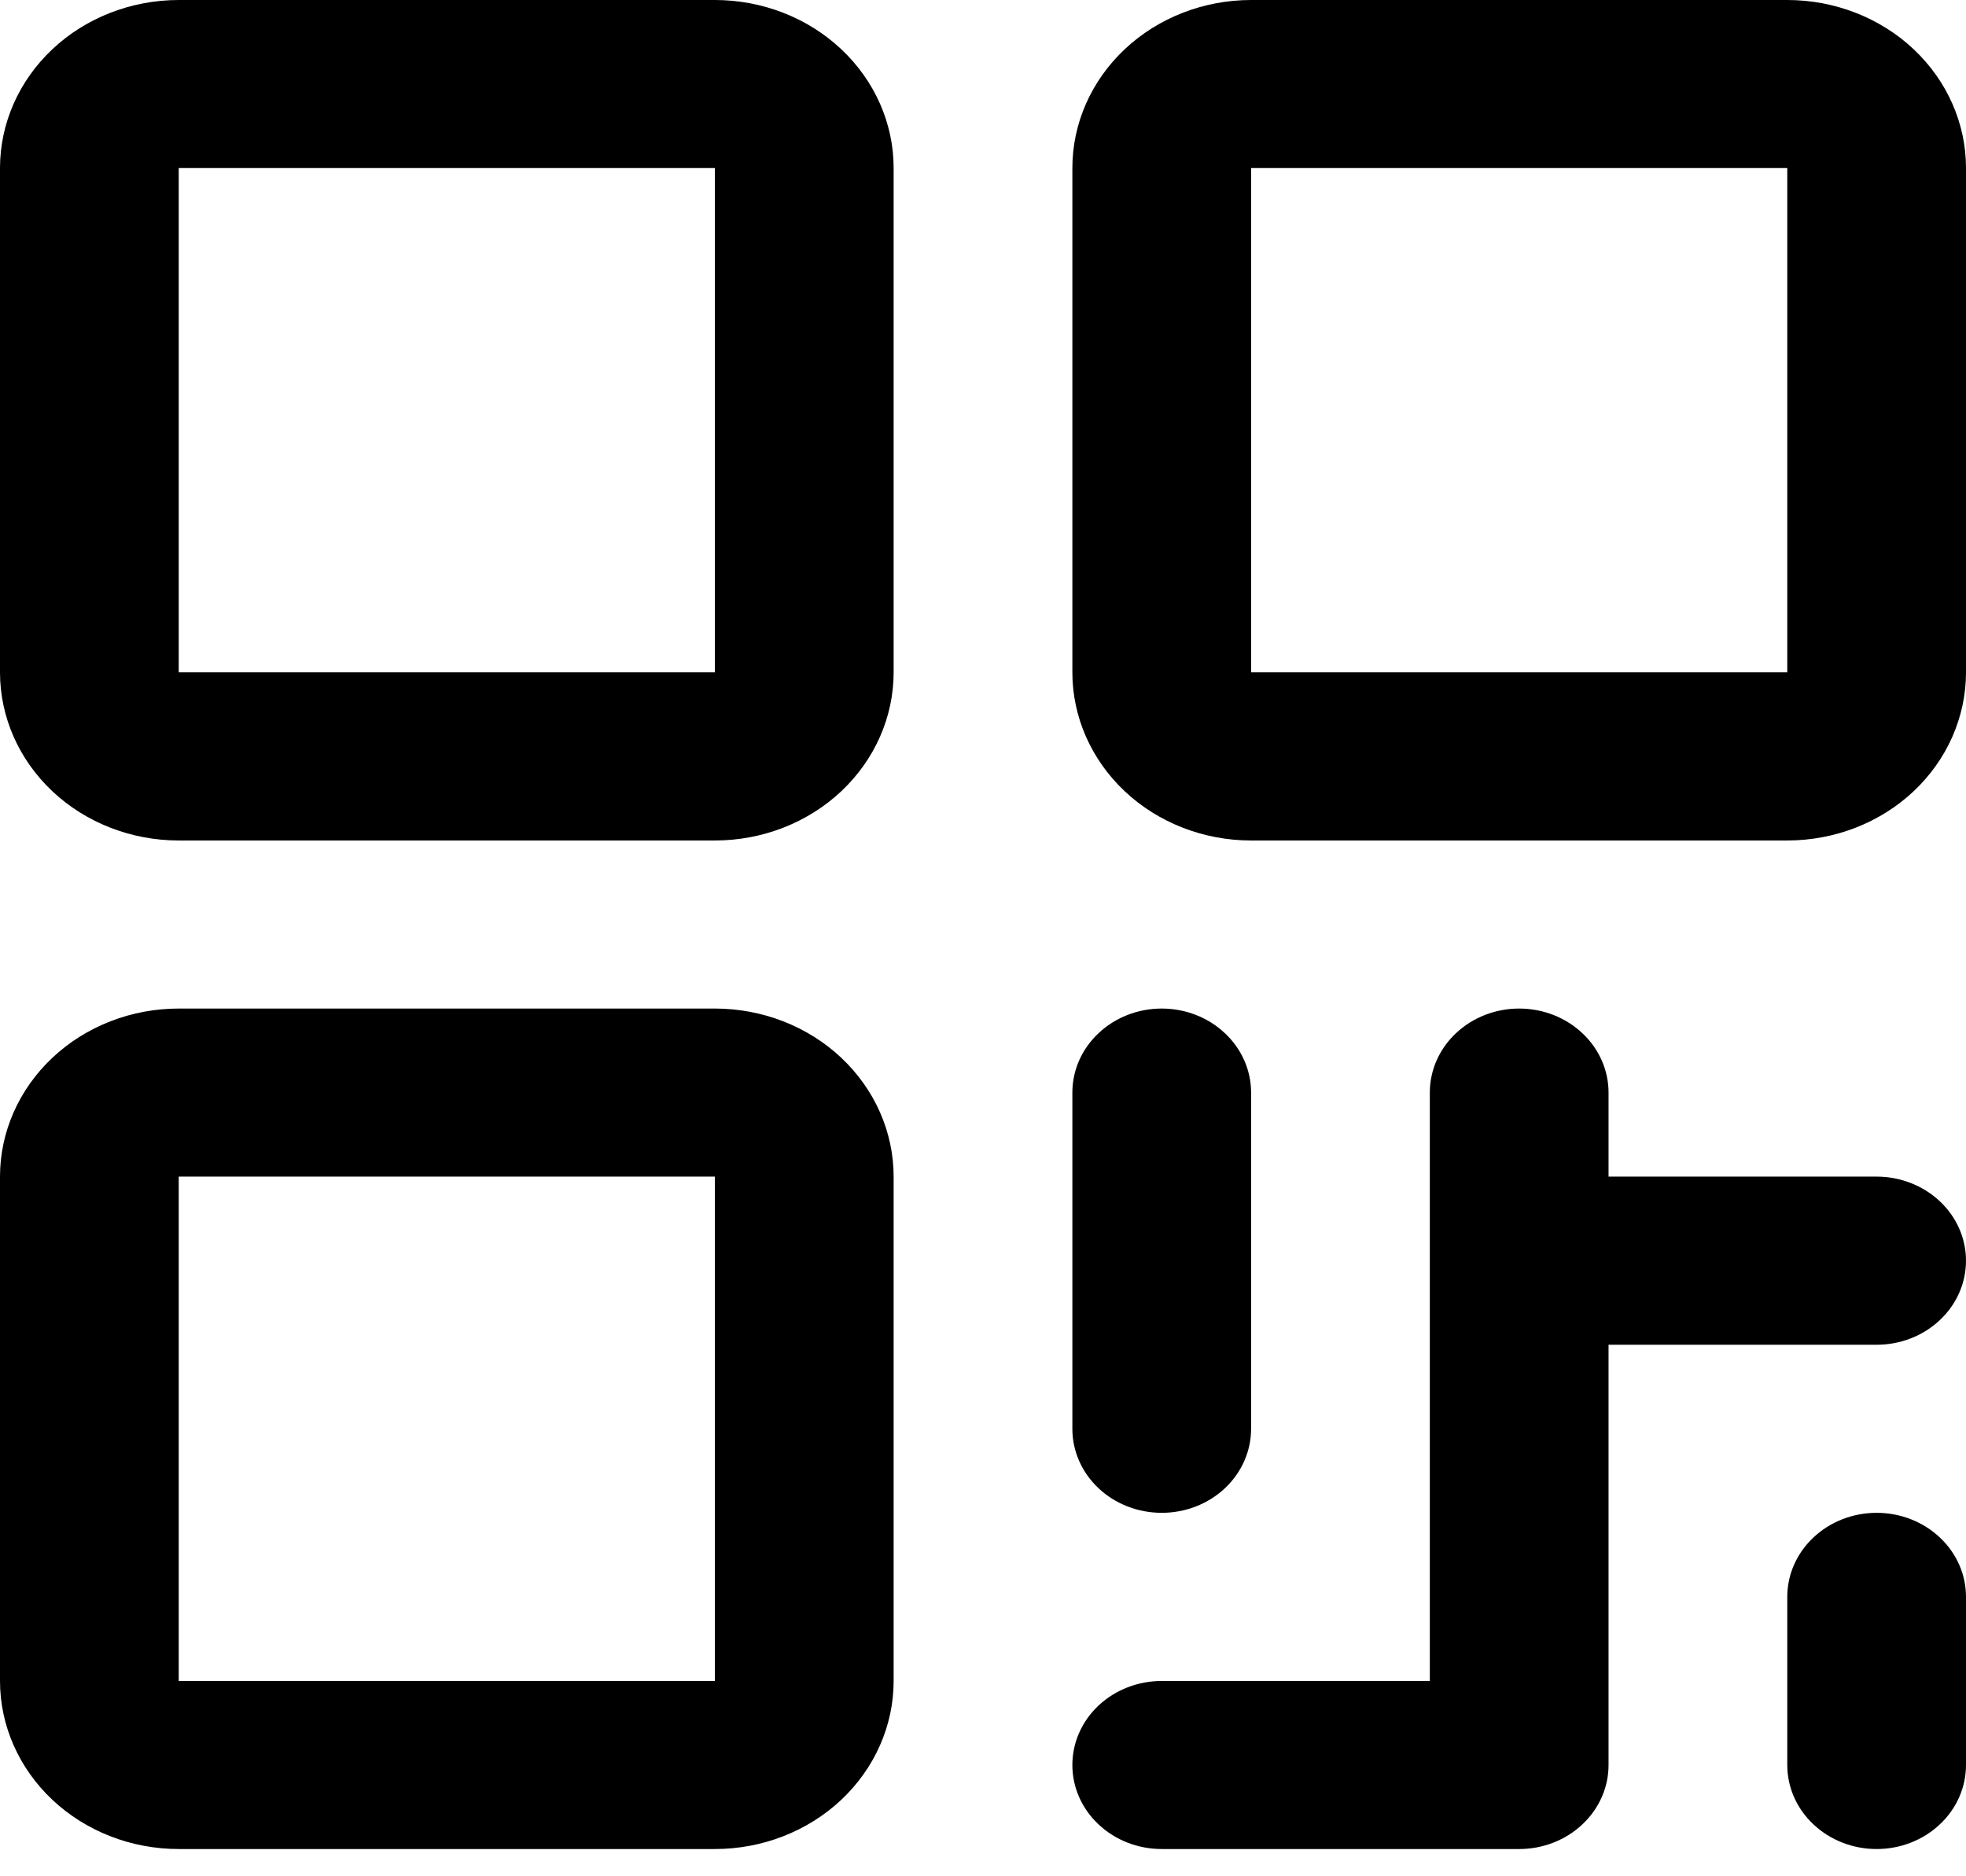
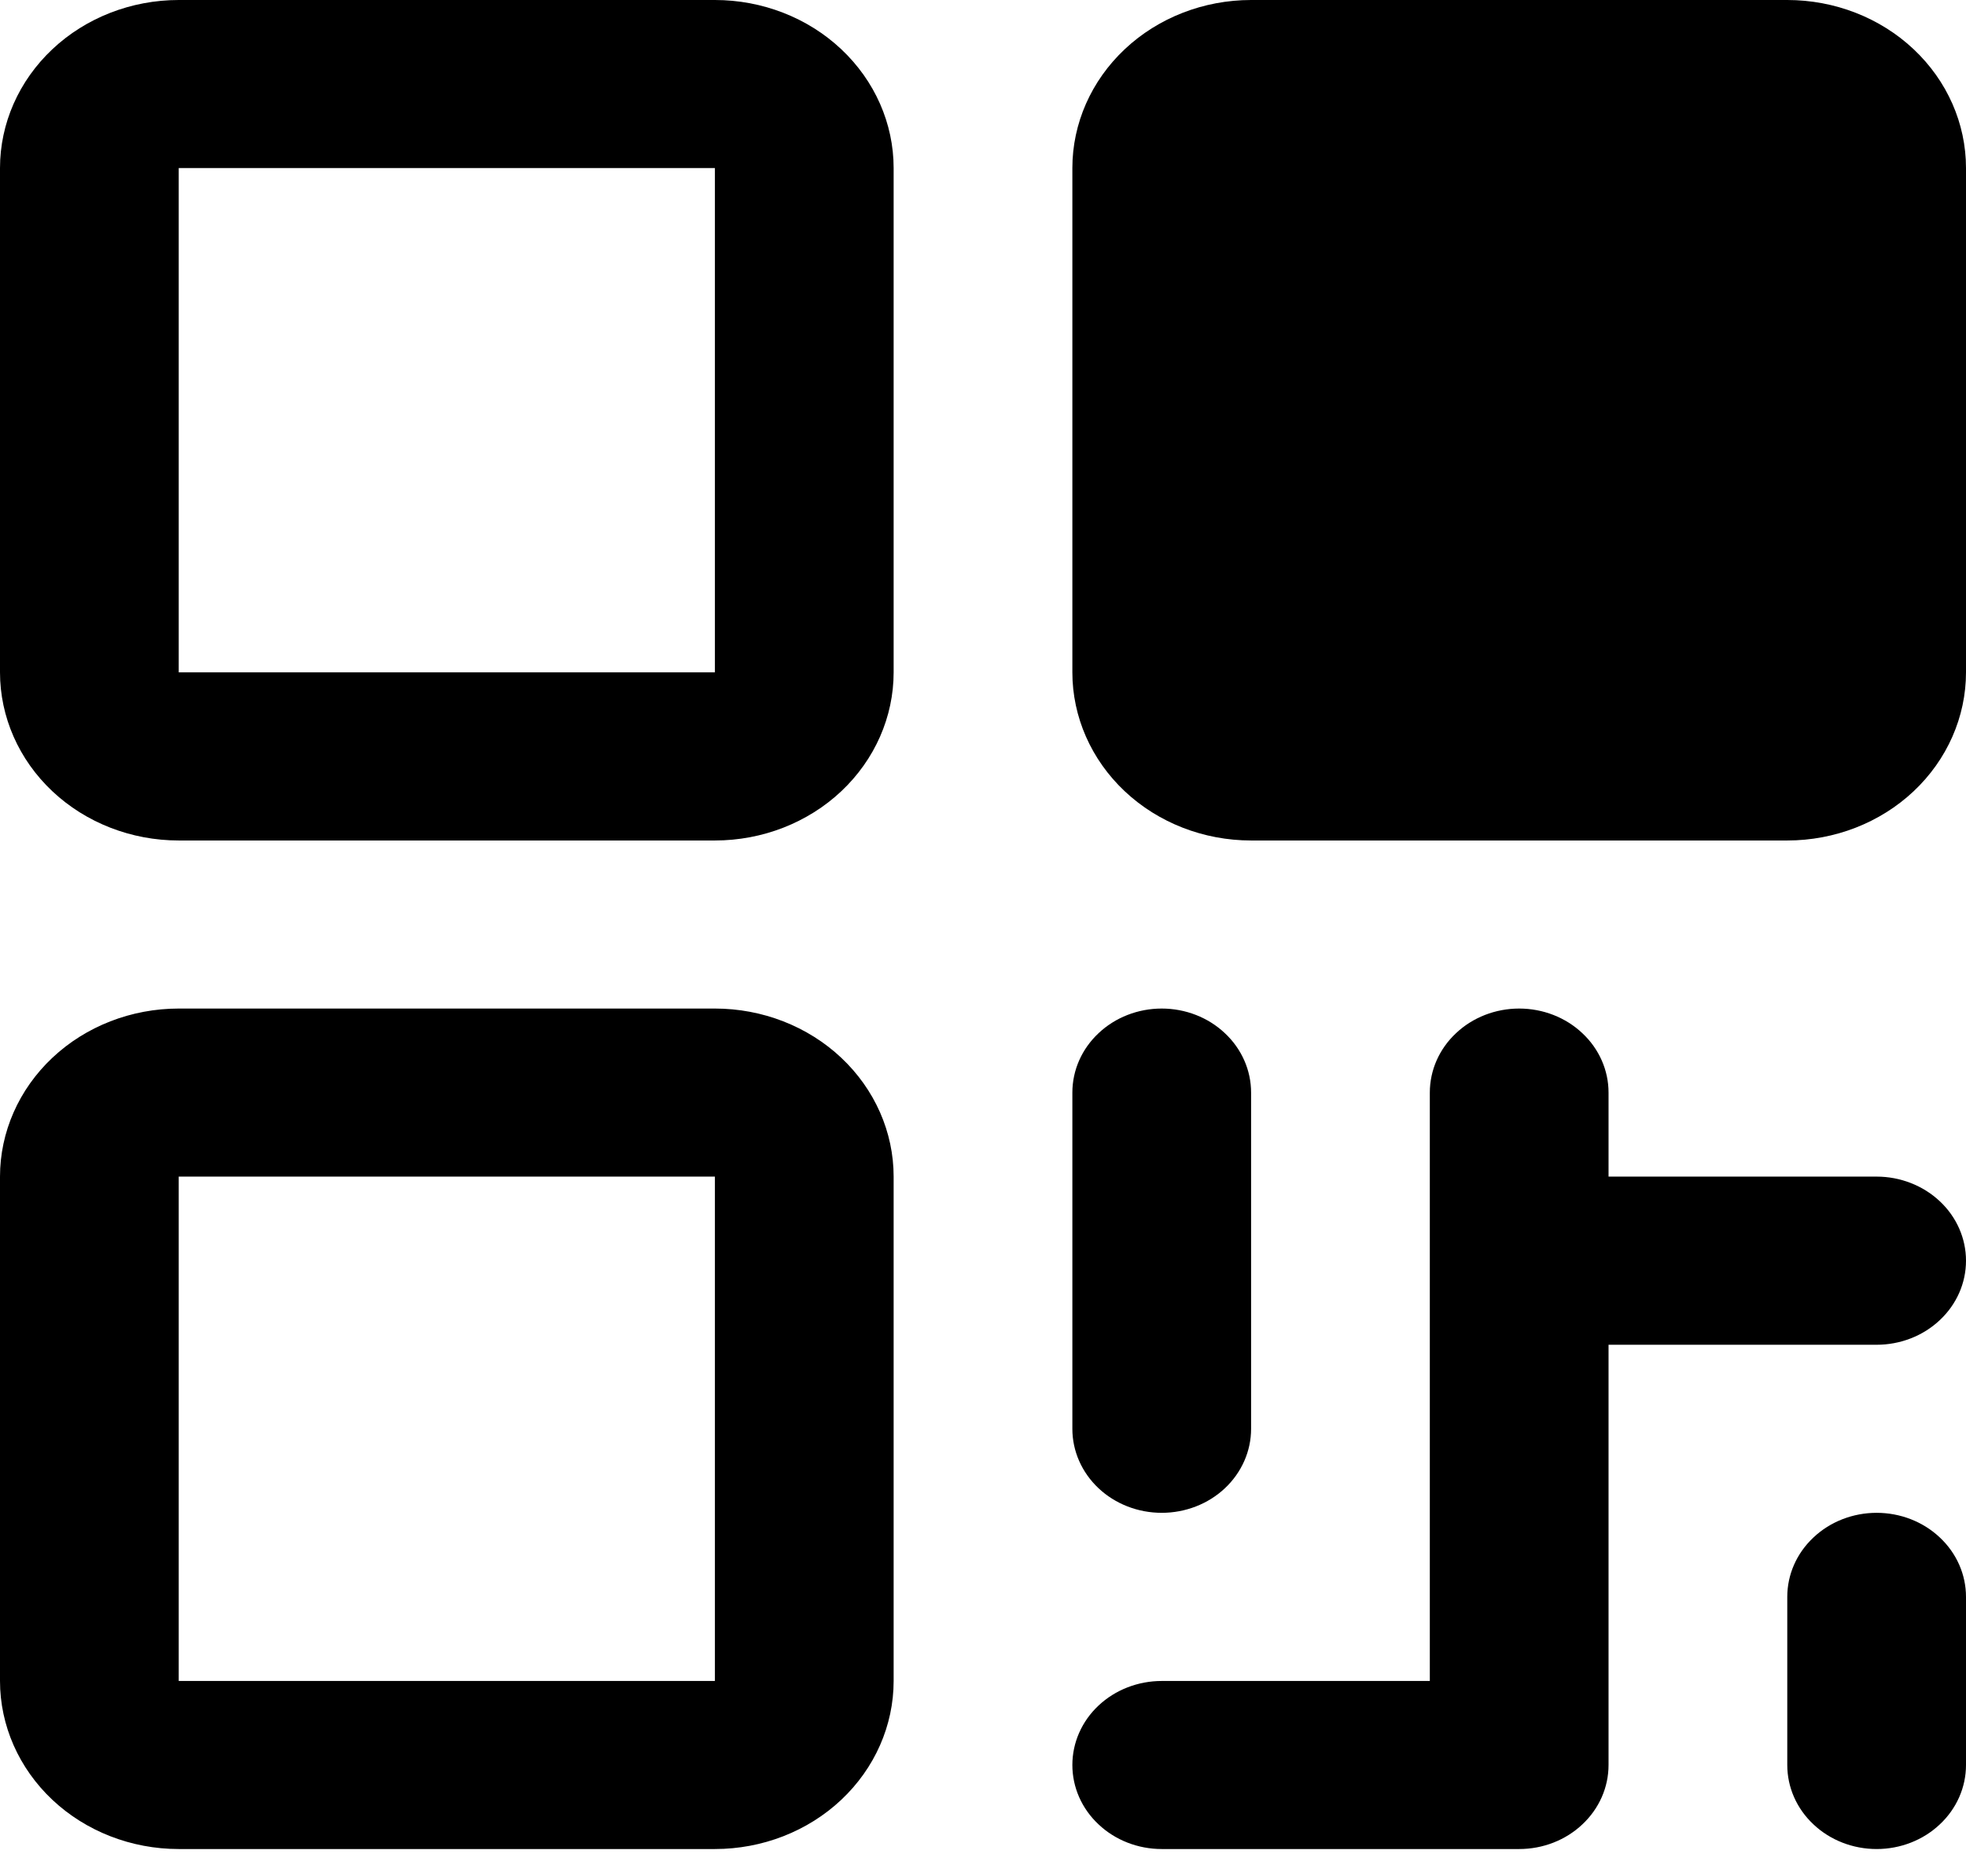
<svg xmlns="http://www.w3.org/2000/svg" width="22" height="21" viewBox="0 0 22 21" fill="none">
-   <path d="M8 0H2C1.47 0 0.961 0.198 0.586 0.551C0.211 0.904 0 1.382 0 1.881V7.525C0 8.024 0.211 8.503 0.586 8.856C0.961 9.209 1.47 9.407 2 9.407H8C8.53 9.407 9.039 9.209 9.414 8.856C9.789 8.503 10 8.024 10 7.525V1.881C10 1.382 9.789 0.904 9.414 0.551C9.039 0.198 8.53 0 8 0ZM8 7.525H2V1.881H8V7.525ZM8 11.288H2C1.47 11.288 0.961 11.486 0.586 11.839C0.211 12.192 0 12.671 0 13.169V18.814C0 19.312 0.211 19.791 0.586 20.144C0.961 20.497 1.47 20.695 2 20.695H8C8.53 20.695 9.039 20.497 9.414 20.144C9.789 19.791 10 19.312 10 18.814V13.169C10 12.671 9.789 12.192 9.414 11.839C9.039 11.486 8.53 11.288 8 11.288ZM8 18.814H2V13.169H8V18.814ZM20 0H14C13.47 0 12.961 0.198 12.586 0.551C12.211 0.904 12 1.382 12 1.881V7.525C12 8.024 12.211 8.503 12.586 8.856C12.961 9.209 13.47 9.407 14 9.407H20C20.53 9.407 21.039 9.209 21.414 8.856C21.789 8.503 22 8.024 22 7.525V1.881C22 1.382 21.789 0.904 21.414 0.551C21.039 0.198 20.53 0 20 0ZM20 7.525H14V1.881H20V7.525ZM12 15.992V12.229C12 11.979 12.105 11.74 12.293 11.564C12.48 11.387 12.735 11.288 13 11.288C13.265 11.288 13.52 11.387 13.707 11.564C13.895 11.74 14 11.979 14 12.229V15.992C14 16.241 13.895 16.48 13.707 16.657C13.52 16.833 13.265 16.932 13 16.932C12.735 16.932 12.48 16.833 12.293 16.657C12.105 16.48 12 16.241 12 15.992ZM22 14.11C22 14.36 21.895 14.599 21.707 14.775C21.52 14.952 21.265 15.051 21 15.051H18V19.754C18 20.004 17.895 20.243 17.707 20.419C17.52 20.596 17.265 20.695 17 20.695H13C12.735 20.695 12.48 20.596 12.293 20.419C12.105 20.243 12 20.004 12 19.754C12 19.505 12.105 19.265 12.293 19.089C12.48 18.913 12.735 18.814 13 18.814H16V12.229C16 11.979 16.105 11.74 16.293 11.564C16.48 11.387 16.735 11.288 17 11.288C17.265 11.288 17.52 11.387 17.707 11.564C17.895 11.74 18 11.979 18 12.229V13.169H21C21.265 13.169 21.52 13.269 21.707 13.445C21.895 13.621 22 13.861 22 14.11ZM22 17.873V19.754C22 20.004 21.895 20.243 21.707 20.419C21.52 20.596 21.265 20.695 21 20.695C20.735 20.695 20.48 20.596 20.293 20.419C20.105 20.243 20 20.004 20 19.754V17.873C20 17.623 20.105 17.384 20.293 17.208C20.48 17.031 20.735 16.932 21 16.932C21.265 16.932 21.52 17.031 21.707 17.208C21.895 17.384 22 17.623 22 17.873Z" fill="#FF0059" style="fill:#FF0059;fill:color(display-p3 1 0 0.349);fill-opacity:1;" />
+   <path d="M8 0H2C1.47 0 0.961 0.198 0.586 0.551C0.211 0.904 0 1.382 0 1.881V7.525C0 8.024 0.211 8.503 0.586 8.856C0.961 9.209 1.47 9.407 2 9.407H8C8.53 9.407 9.039 9.209 9.414 8.856C9.789 8.503 10 8.024 10 7.525V1.881C10 1.382 9.789 0.904 9.414 0.551C9.039 0.198 8.53 0 8 0ZM8 7.525H2V1.881H8V7.525ZM8 11.288H2C1.47 11.288 0.961 11.486 0.586 11.839C0.211 12.192 0 12.671 0 13.169V18.814C0 19.312 0.211 19.791 0.586 20.144C0.961 20.497 1.47 20.695 2 20.695H8C8.53 20.695 9.039 20.497 9.414 20.144C9.789 19.791 10 19.312 10 18.814V13.169C10 12.671 9.789 12.192 9.414 11.839C9.039 11.486 8.53 11.288 8 11.288ZM8 18.814H2V13.169H8V18.814ZM20 0H14C13.47 0 12.961 0.198 12.586 0.551C12.211 0.904 12 1.382 12 1.881V7.525C12 8.024 12.211 8.503 12.586 8.856C12.961 9.209 13.47 9.407 14 9.407H20C20.53 9.407 21.039 9.209 21.414 8.856C21.789 8.503 22 8.024 22 7.525V1.881C22 1.382 21.789 0.904 21.414 0.551C21.039 0.198 20.53 0 20 0ZM20 7.525V1.881H20V7.525ZM12 15.992V12.229C12 11.979 12.105 11.74 12.293 11.564C12.48 11.387 12.735 11.288 13 11.288C13.265 11.288 13.52 11.387 13.707 11.564C13.895 11.74 14 11.979 14 12.229V15.992C14 16.241 13.895 16.48 13.707 16.657C13.52 16.833 13.265 16.932 13 16.932C12.735 16.932 12.48 16.833 12.293 16.657C12.105 16.48 12 16.241 12 15.992ZM22 14.11C22 14.36 21.895 14.599 21.707 14.775C21.52 14.952 21.265 15.051 21 15.051H18V19.754C18 20.004 17.895 20.243 17.707 20.419C17.52 20.596 17.265 20.695 17 20.695H13C12.735 20.695 12.48 20.596 12.293 20.419C12.105 20.243 12 20.004 12 19.754C12 19.505 12.105 19.265 12.293 19.089C12.48 18.913 12.735 18.814 13 18.814H16V12.229C16 11.979 16.105 11.74 16.293 11.564C16.48 11.387 16.735 11.288 17 11.288C17.265 11.288 17.52 11.387 17.707 11.564C17.895 11.74 18 11.979 18 12.229V13.169H21C21.265 13.169 21.52 13.269 21.707 13.445C21.895 13.621 22 13.861 22 14.11ZM22 17.873V19.754C22 20.004 21.895 20.243 21.707 20.419C21.52 20.596 21.265 20.695 21 20.695C20.735 20.695 20.48 20.596 20.293 20.419C20.105 20.243 20 20.004 20 19.754V17.873C20 17.623 20.105 17.384 20.293 17.208C20.48 17.031 20.735 16.932 21 16.932C21.265 16.932 21.52 17.031 21.707 17.208C21.895 17.384 22 17.623 22 17.873Z" fill="#FF0059" style="fill:#FF0059;fill:color(display-p3 1 0 0.349);fill-opacity:1;" />
</svg>